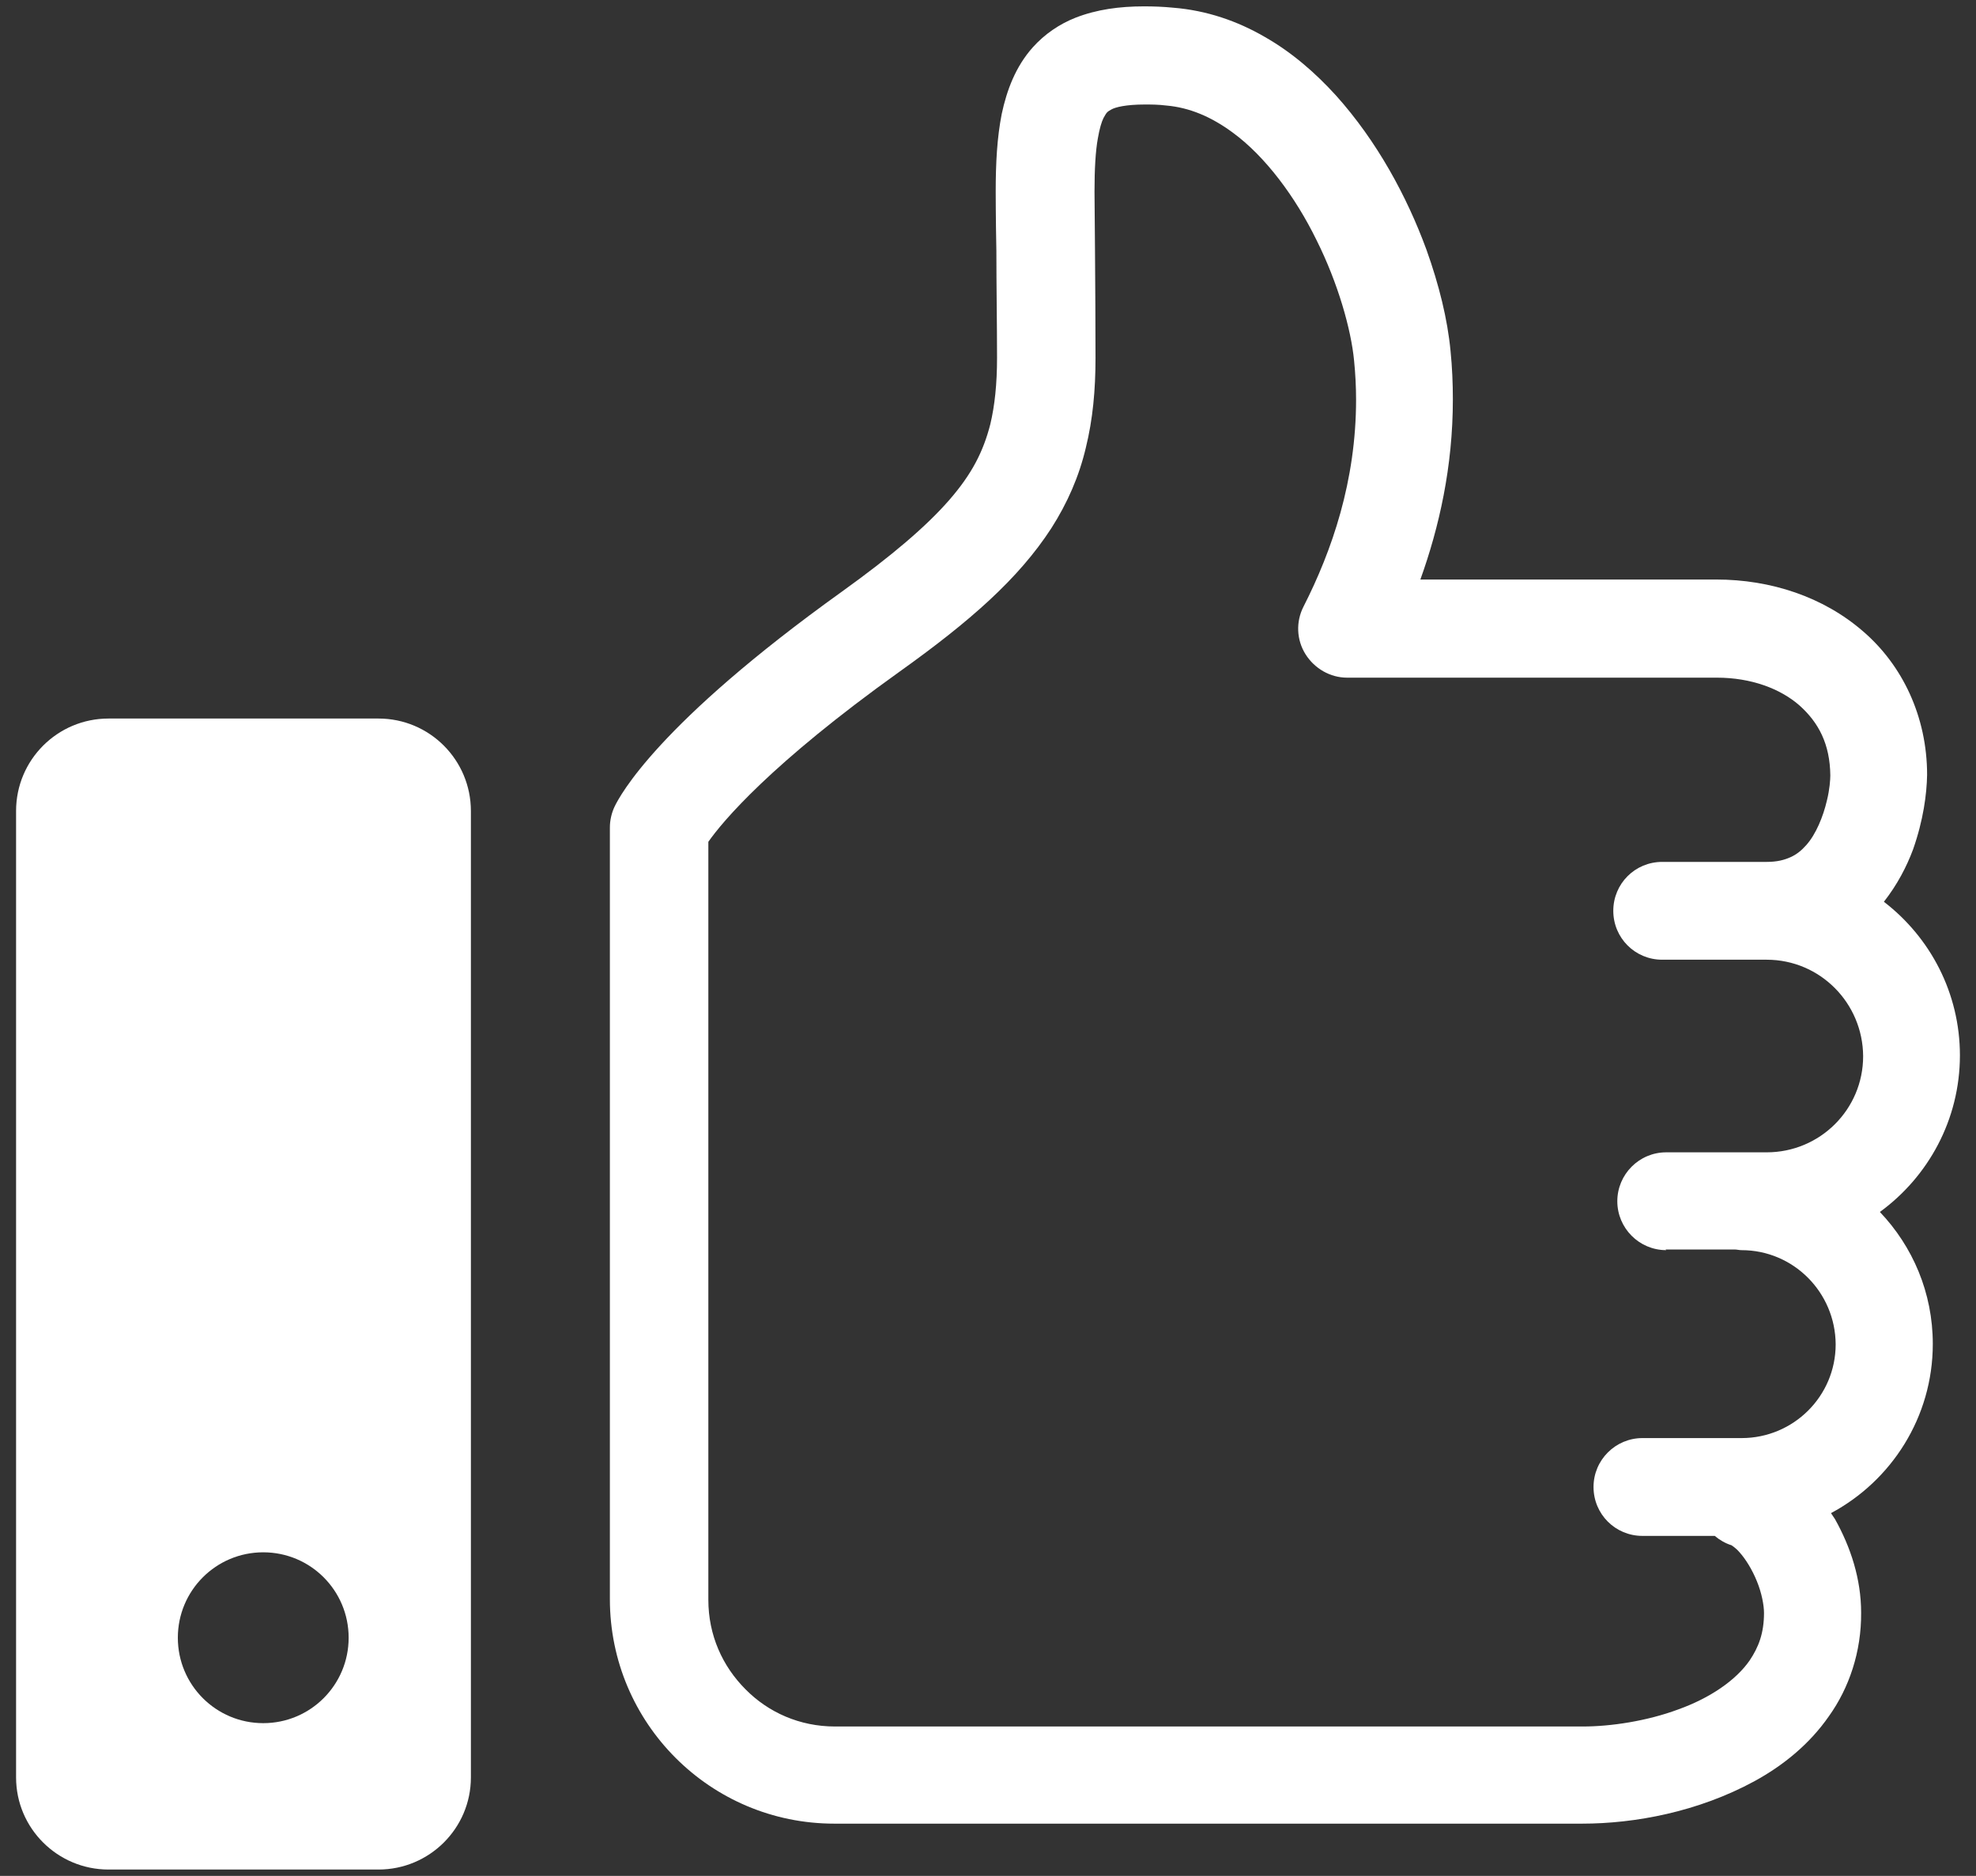
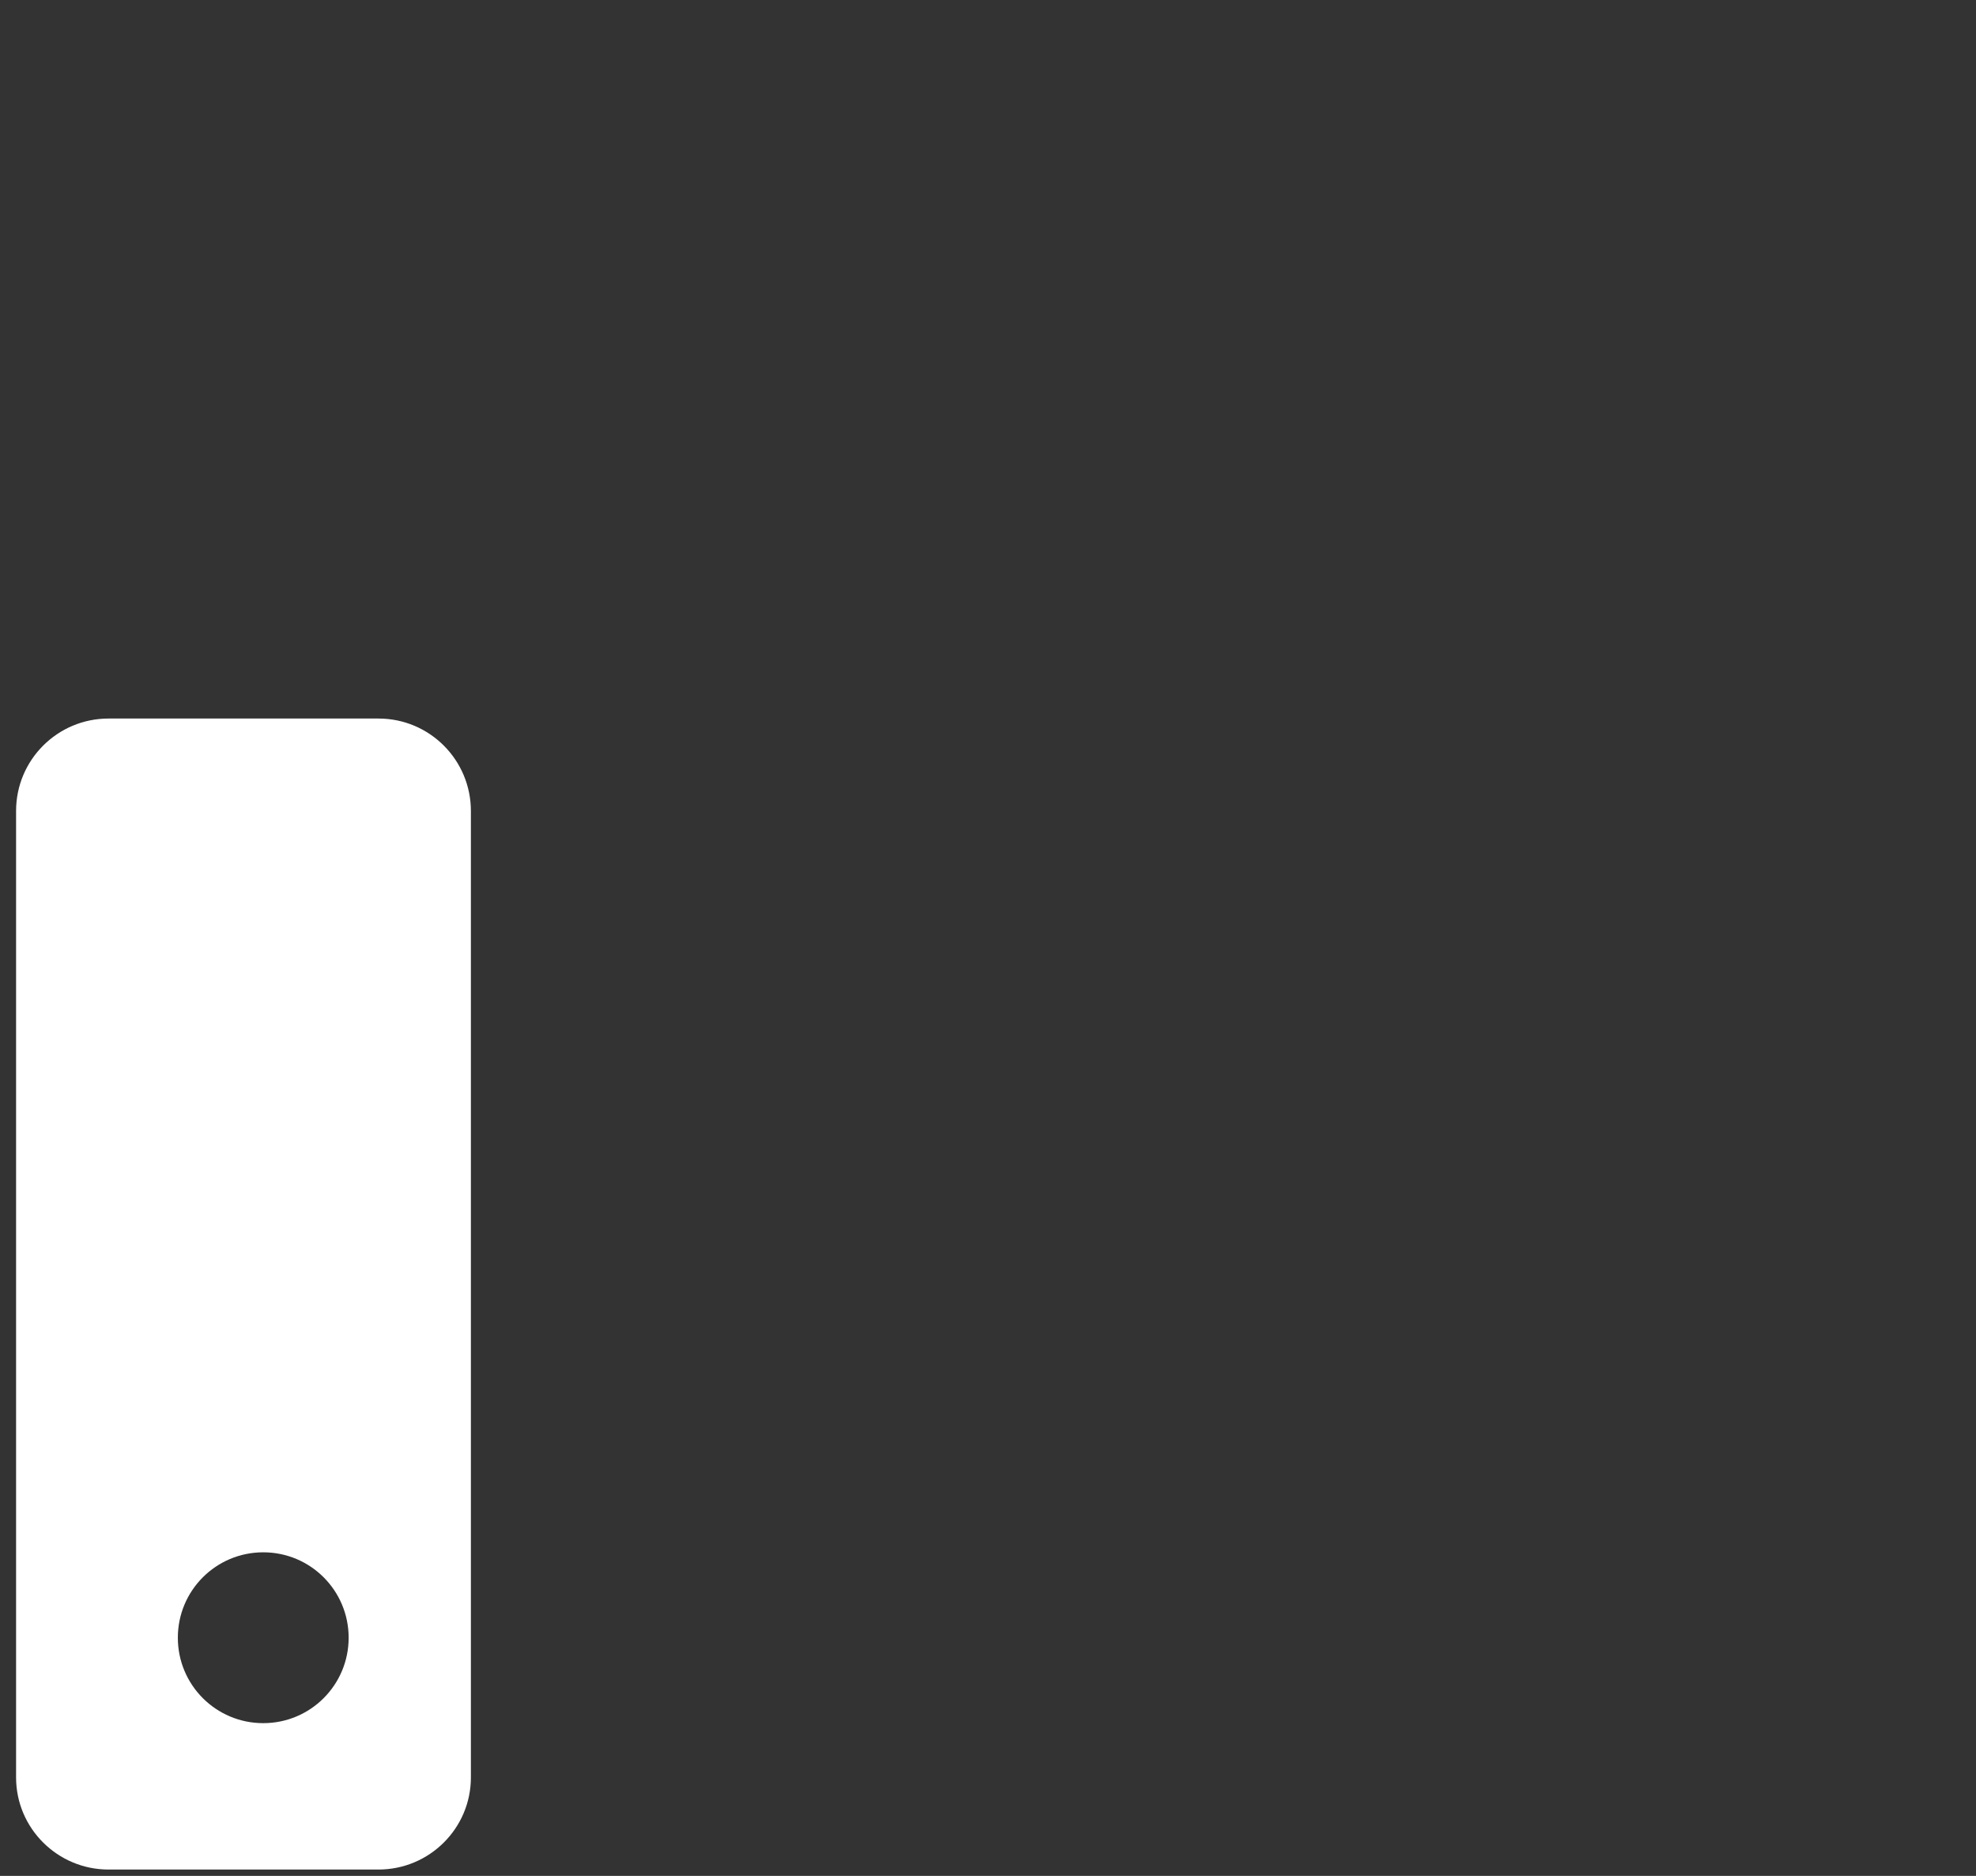
<svg xmlns="http://www.w3.org/2000/svg" id="_レイヤー_2" data-name=" レイヤー 2" viewBox="0 0 59 56">
  <rect x="0" y="0" width="59" height="56" fill="#333333" stroke="none" />
  <defs>
    <style>
      .cls-1 {
        fill: #fff;
      }
    </style>
  </defs>
  <g id="_レイヤー_2-2" data-name=" レイヤー 2-2">
    <g>
      <path class="cls-1" d="M11.3,21.45H3.24c-1.52,0-2.76,1.23-2.76,2.76v28.85c0,1.52,1.24,2.75,2.76,2.75h8.06c1.52,0,2.76-1.23,2.76-2.75v-28.85c0-1.52-1.23-2.76-2.76-2.76ZM7.86,51.44c-1.41,0-2.55-1.14-2.55-2.55s1.14-2.55,2.55-2.55,2.55,1.14,2.55,2.55-1.14,2.55-2.55,2.55Z" />
-       <path class="cls-1" d="M58.52,31.51c0-1.87-.89-3.53-2.27-4.59.4-.51.68-1.05.87-1.56.31-.88.41-1.66.42-2.23,0-1.74-.74-3.28-1.92-4.29-1.18-1.02-2.74-1.54-4.38-1.54h-8.83c.56-1.56.97-3.36.97-5.38,0-.47-.02-.96-.07-1.45-.09-.94-.34-1.96-.72-3.02-.58-1.58-1.47-3.23-2.7-4.6-.62-.68-1.32-1.29-2.13-1.75-.81-.47-1.73-.79-2.73-.87-.3-.03-.59-.04-.87-.04-.73,0-1.41.09-2.05.34-.48.19-.92.49-1.27.88-.52.58-.78,1.29-.93,1.99-.14.71-.18,1.47-.18,2.32h0s0,.77.02,1.77c0,1,.02,2.23.02,3.19,0,.79-.07,1.43-.2,1.98-.21.82-.55,1.49-1.23,2.27-.68.78-1.71,1.66-3.2,2.73-5.51,3.95-6.63,6.09-6.79,6.42-.09.19-.14.41-.14.62v23.04c0,3.7,3,6.7,6.7,6.7h22.33c1.57,0,3.46-.35,5.15-1.27.84-.46,1.63-1.09,2.22-1.94.6-.84.97-1.92.96-3.09,0-1-.31-1.95-.78-2.79-.04-.06-.08-.12-.12-.18,1.8-.96,3.04-2.86,3.04-5.05,0-1.53-.6-2.91-1.58-3.94,1.44-1.05,2.39-2.75,2.39-4.68h0ZM49.73,37.3h2.06c.07,0,.14.02.21.02,1.55,0,2.8,1.26,2.81,2.81,0,1.55-1.26,2.8-2.81,2.8h-2.96c-.8,0-1.46.65-1.46,1.46s.65,1.46,1.46,1.46h2.16c.14.12.31.22.5.28h0s.13.08.24.21c.18.2.38.52.52.87.14.34.21.71.21.94,0,.6-.16,1.02-.43,1.42-.41.59-1.18,1.12-2.13,1.46-.94.35-2.02.51-2.85.51h-22.33c-1.05,0-1.99-.42-2.67-1.11-.69-.69-1.11-1.62-1.11-2.67v-22.63c.42-.6,1.85-2.32,5.71-5.08,2.1-1.5,3.55-2.77,4.53-4.28.48-.75.83-1.55,1.03-2.4.21-.85.29-1.73.29-2.68,0-1.92-.03-4.88-.03-4.97,0-.66.03-1.21.1-1.59.05-.29.11-.49.17-.61.1-.18.11-.18.23-.25s.44-.15,1-.15c.19,0,.4,0,.64.03.69.06,1.34.33,1.99.81.97.71,1.87,1.92,2.5,3.21.64,1.28,1.03,2.66,1.12,3.59.04.4.06.79.06,1.17,0,2.43-.72,4.51-1.57,6.18-.23.45-.21.99.06,1.42s.74.7,1.24.7h11.04c1.03,0,1.9.33,2.47.83.57.51.91,1.15.92,2.09,0,.12-.02.42-.1.74-.11.48-.33,1.02-.62,1.34-.14.16-.29.28-.47.36s-.39.14-.71.14h-3.12c-.81,0-1.46.65-1.46,1.46s.65,1.46,1.46,1.46h3.12c1.59,0,2.87,1.29,2.88,2.88,0,1.59-1.29,2.87-2.88,2.87h-3c-.81,0-1.46.66-1.46,1.46s.65,1.46,1.46,1.46l-.02-.02Z" />
    </g>
  </g>
</svg>